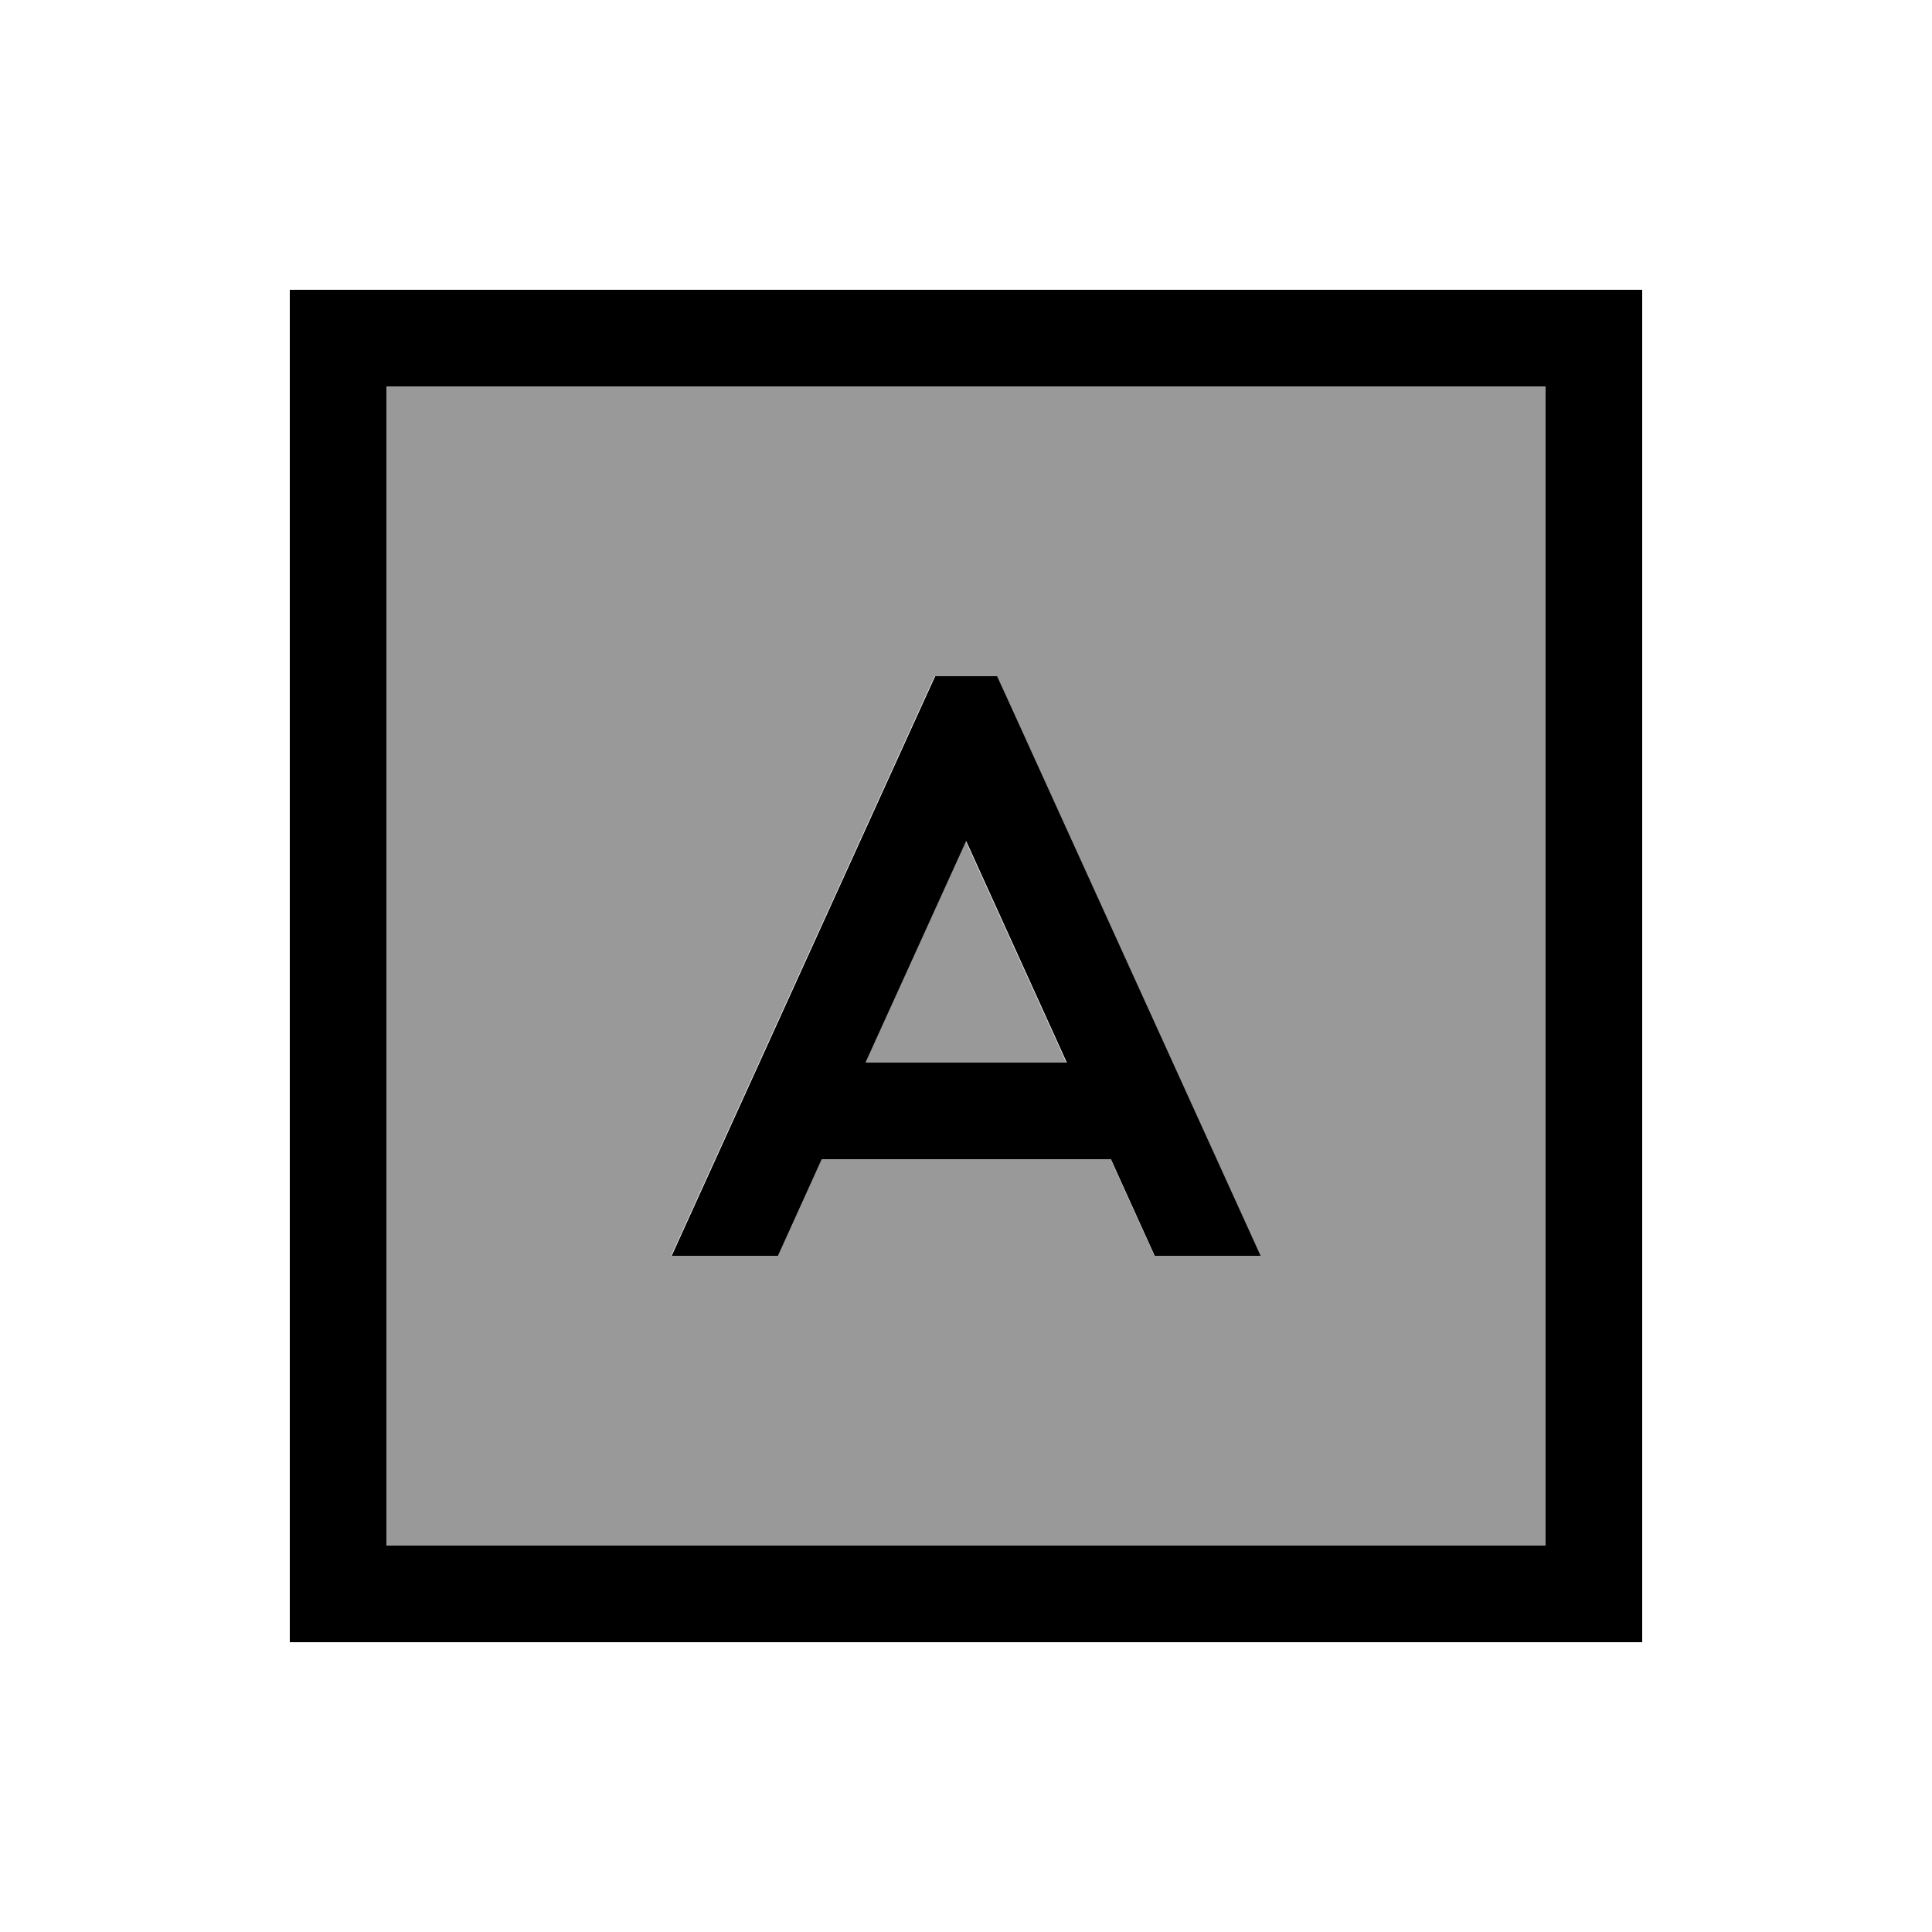
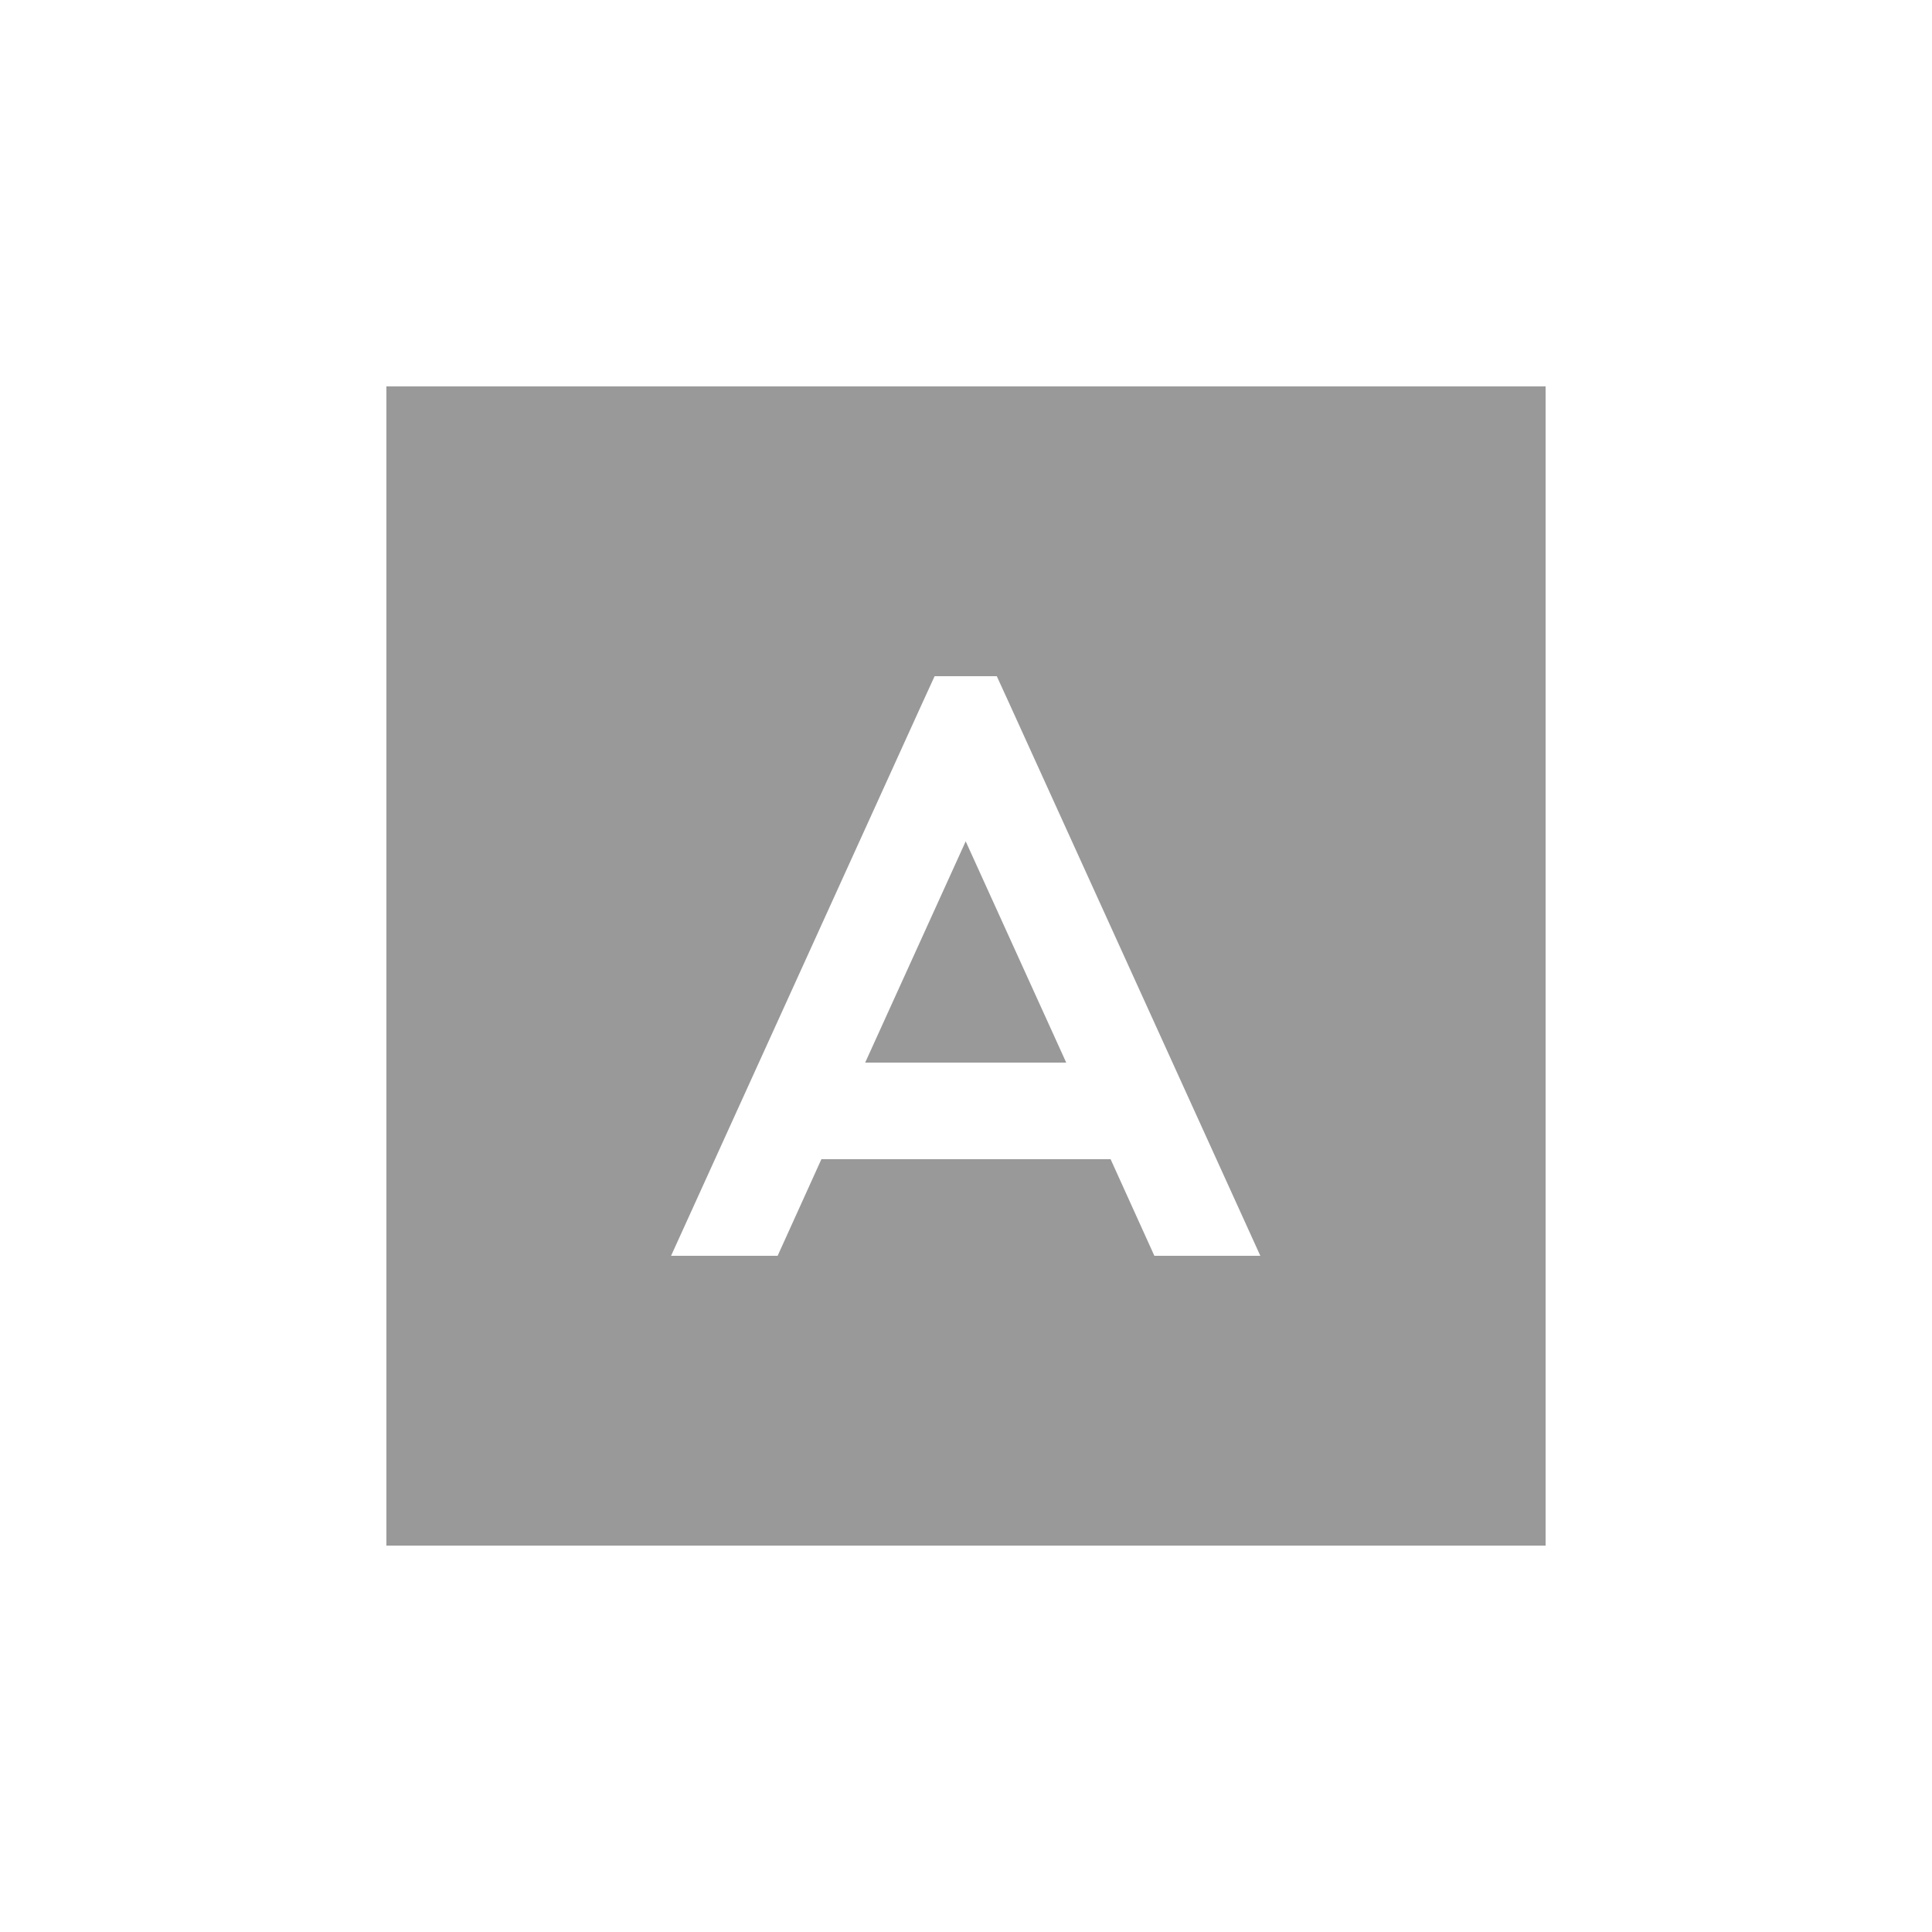
<svg xmlns="http://www.w3.org/2000/svg" viewBox="0 0 640 640">
  <path opacity=".4" fill="currentColor" d="M128 128L512 128L512 512L128 512L128 128zM222.4 416L257.6 416L272.1 384L367.9 384L382.4 416L417.5 416L414.5 409.4L334.5 233.4L330.2 224L309.6 224L305.3 233.4L225.3 409.4L222.3 416zM286.6 352L319.9 278.7L353.2 352L286.5 352z" />
-   <path fill="currentColor" d="M128 128L128 512L512 512L512 128L128 128zM96 96L544 96L544 544L96 544L96 96zM309.7 224L330.3 224L334.6 233.4L414.6 409.4L417.6 416L382.5 416L368 384L272.2 384L257.7 416L222.5 416L225.5 409.4L305.5 233.4L309.8 224zM320 278.7L286.7 352L353.4 352L320.1 278.7z" />
</svg>